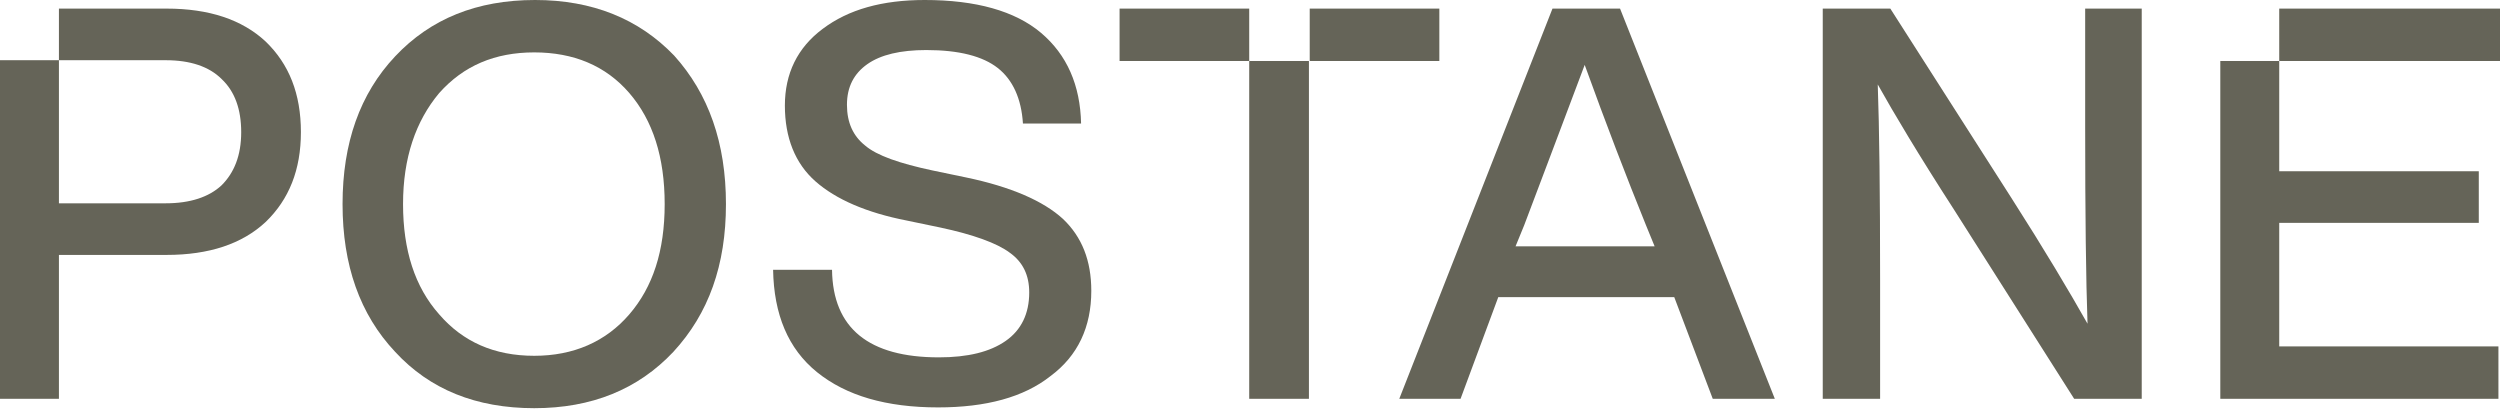
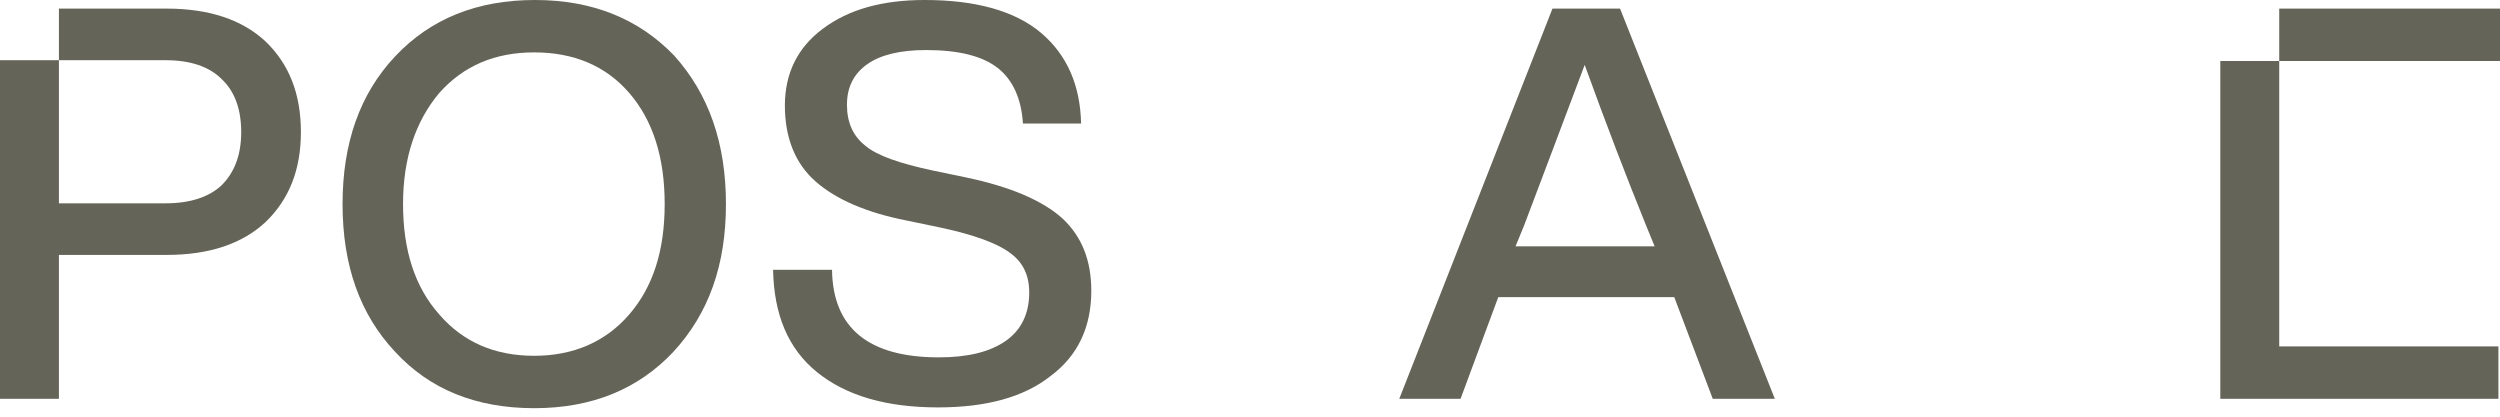
<svg xmlns="http://www.w3.org/2000/svg" width="270" height="45" viewBox="0 0 270 45" fill="none">
  <path d="M32.498 14.272C32.498 18.326 31.226 21.535 28.68 23.984C26.134 26.349 22.571 27.531 17.989 27.531H6.364V43.071H0V6.503H6.364V21.957H17.904C20.534 21.957 22.571 21.282 23.928 20.015C25.286 18.664 26.05 16.806 26.05 14.272C26.05 11.823 25.371 9.881 23.928 8.529C22.571 7.178 20.534 6.503 17.904 6.503H6.364V0.929H17.989C22.571 0.929 26.134 2.111 28.68 4.476C31.226 6.925 32.498 10.134 32.498 14.272Z" fill="#656458" />
  <path d="M78.403 22.042C78.403 28.63 76.537 33.866 72.718 38.004C68.9 42.058 63.894 44.084 57.7 44.084C51.42 44.084 46.414 42.058 42.681 38.004C38.862 33.95 36.996 28.63 36.996 22.042C36.996 15.455 38.862 10.134 42.681 6.081C46.499 2.027 51.505 0 57.784 0C63.979 0 68.985 2.027 72.803 5.996C76.537 10.134 78.403 15.455 78.403 22.042ZM71.785 22.042C71.785 16.975 70.512 13.006 67.967 10.05C65.421 7.094 61.942 5.658 57.7 5.658C53.457 5.658 50.063 7.094 47.432 10.05C44.887 13.09 43.529 17.059 43.529 22.042C43.529 27.025 44.802 30.994 47.432 33.95C49.978 36.906 53.372 38.426 57.7 38.426C61.942 38.426 65.421 36.906 67.967 33.95C70.512 30.994 71.785 27.109 71.785 22.042Z" fill="#656458" />
  <path d="M117.86 31.416C117.86 35.301 116.417 38.426 113.447 40.622C110.563 42.902 106.49 44 101.314 44C95.713 44 91.386 42.733 88.246 40.2C85.107 37.666 83.579 33.95 83.495 29.136H89.859C89.943 35.47 93.847 38.595 101.398 38.595C104.538 38.595 106.914 38.004 108.611 36.822C110.308 35.639 111.156 33.866 111.156 31.585C111.156 29.727 110.478 28.292 109.035 27.278C107.678 26.265 105.132 25.336 101.568 24.576L97.919 23.816C93.592 22.971 90.283 21.535 88.077 19.593C85.871 17.651 84.767 14.864 84.767 11.401C84.767 7.939 86.125 5.152 88.84 3.125C91.64 1.013 95.289 0 99.871 0C105.387 0 109.629 1.182 112.429 3.547C115.229 5.912 116.672 9.205 116.757 13.344H110.478C110.308 10.641 109.375 8.614 107.762 7.347C106.15 6.081 103.605 5.405 100.041 5.405C97.241 5.405 95.119 5.912 93.677 6.925C92.234 7.939 91.471 9.374 91.471 11.317C91.471 13.259 92.15 14.695 93.422 15.708C94.695 16.806 97.156 17.651 100.72 18.411L104.368 19.171C109.205 20.184 112.684 21.704 114.805 23.647C116.842 25.589 117.86 28.123 117.86 31.416Z" fill="#656458" />
-   <path d="M120.914 0.929H134.915V6.587H120.914V0.929ZM134.915 6.587H141.364V43.071H134.915V6.587ZM141.449 0.929H155.449V6.587H141.449V0.929Z" fill="#656458" />
  <path d="M191.681 43.071H184.978L180.82 32.092H161.813L157.74 43.071H151.122L167.668 0.929H174.965L191.681 43.071ZM178.699 26.602L177.766 24.322C175.644 19.086 173.438 13.343 171.147 7.009C168.432 14.272 166.226 20.015 164.613 24.322L163.68 26.602H178.699Z" fill="#656458" />
-   <path d="M231.307 0.929V43.071H224.01L211.028 22.633C207.209 16.721 204.494 12.161 202.797 9.121C202.967 13.85 203.052 20.86 203.052 30.318V43.071H196.857V0.929H204.155L217.222 21.366C220.786 26.94 223.501 31.501 225.453 34.963C225.283 30.234 225.198 23.14 225.198 13.681V0.929H231.307Z" fill="#656458" />
-   <path d="M246.157 6.587V18.495H267.709V24.069H246.157V37.412H269.83V43.071H239.793V6.587H246.157ZM246.157 0.929H270V6.587H246.157V0.929Z" fill="#656458" />
+   <path d="M246.157 6.587V18.495V24.069H246.157V37.412H269.83V43.071H239.793V6.587H246.157ZM246.157 0.929H270V6.587H246.157V0.929Z" fill="#656458" />
</svg>